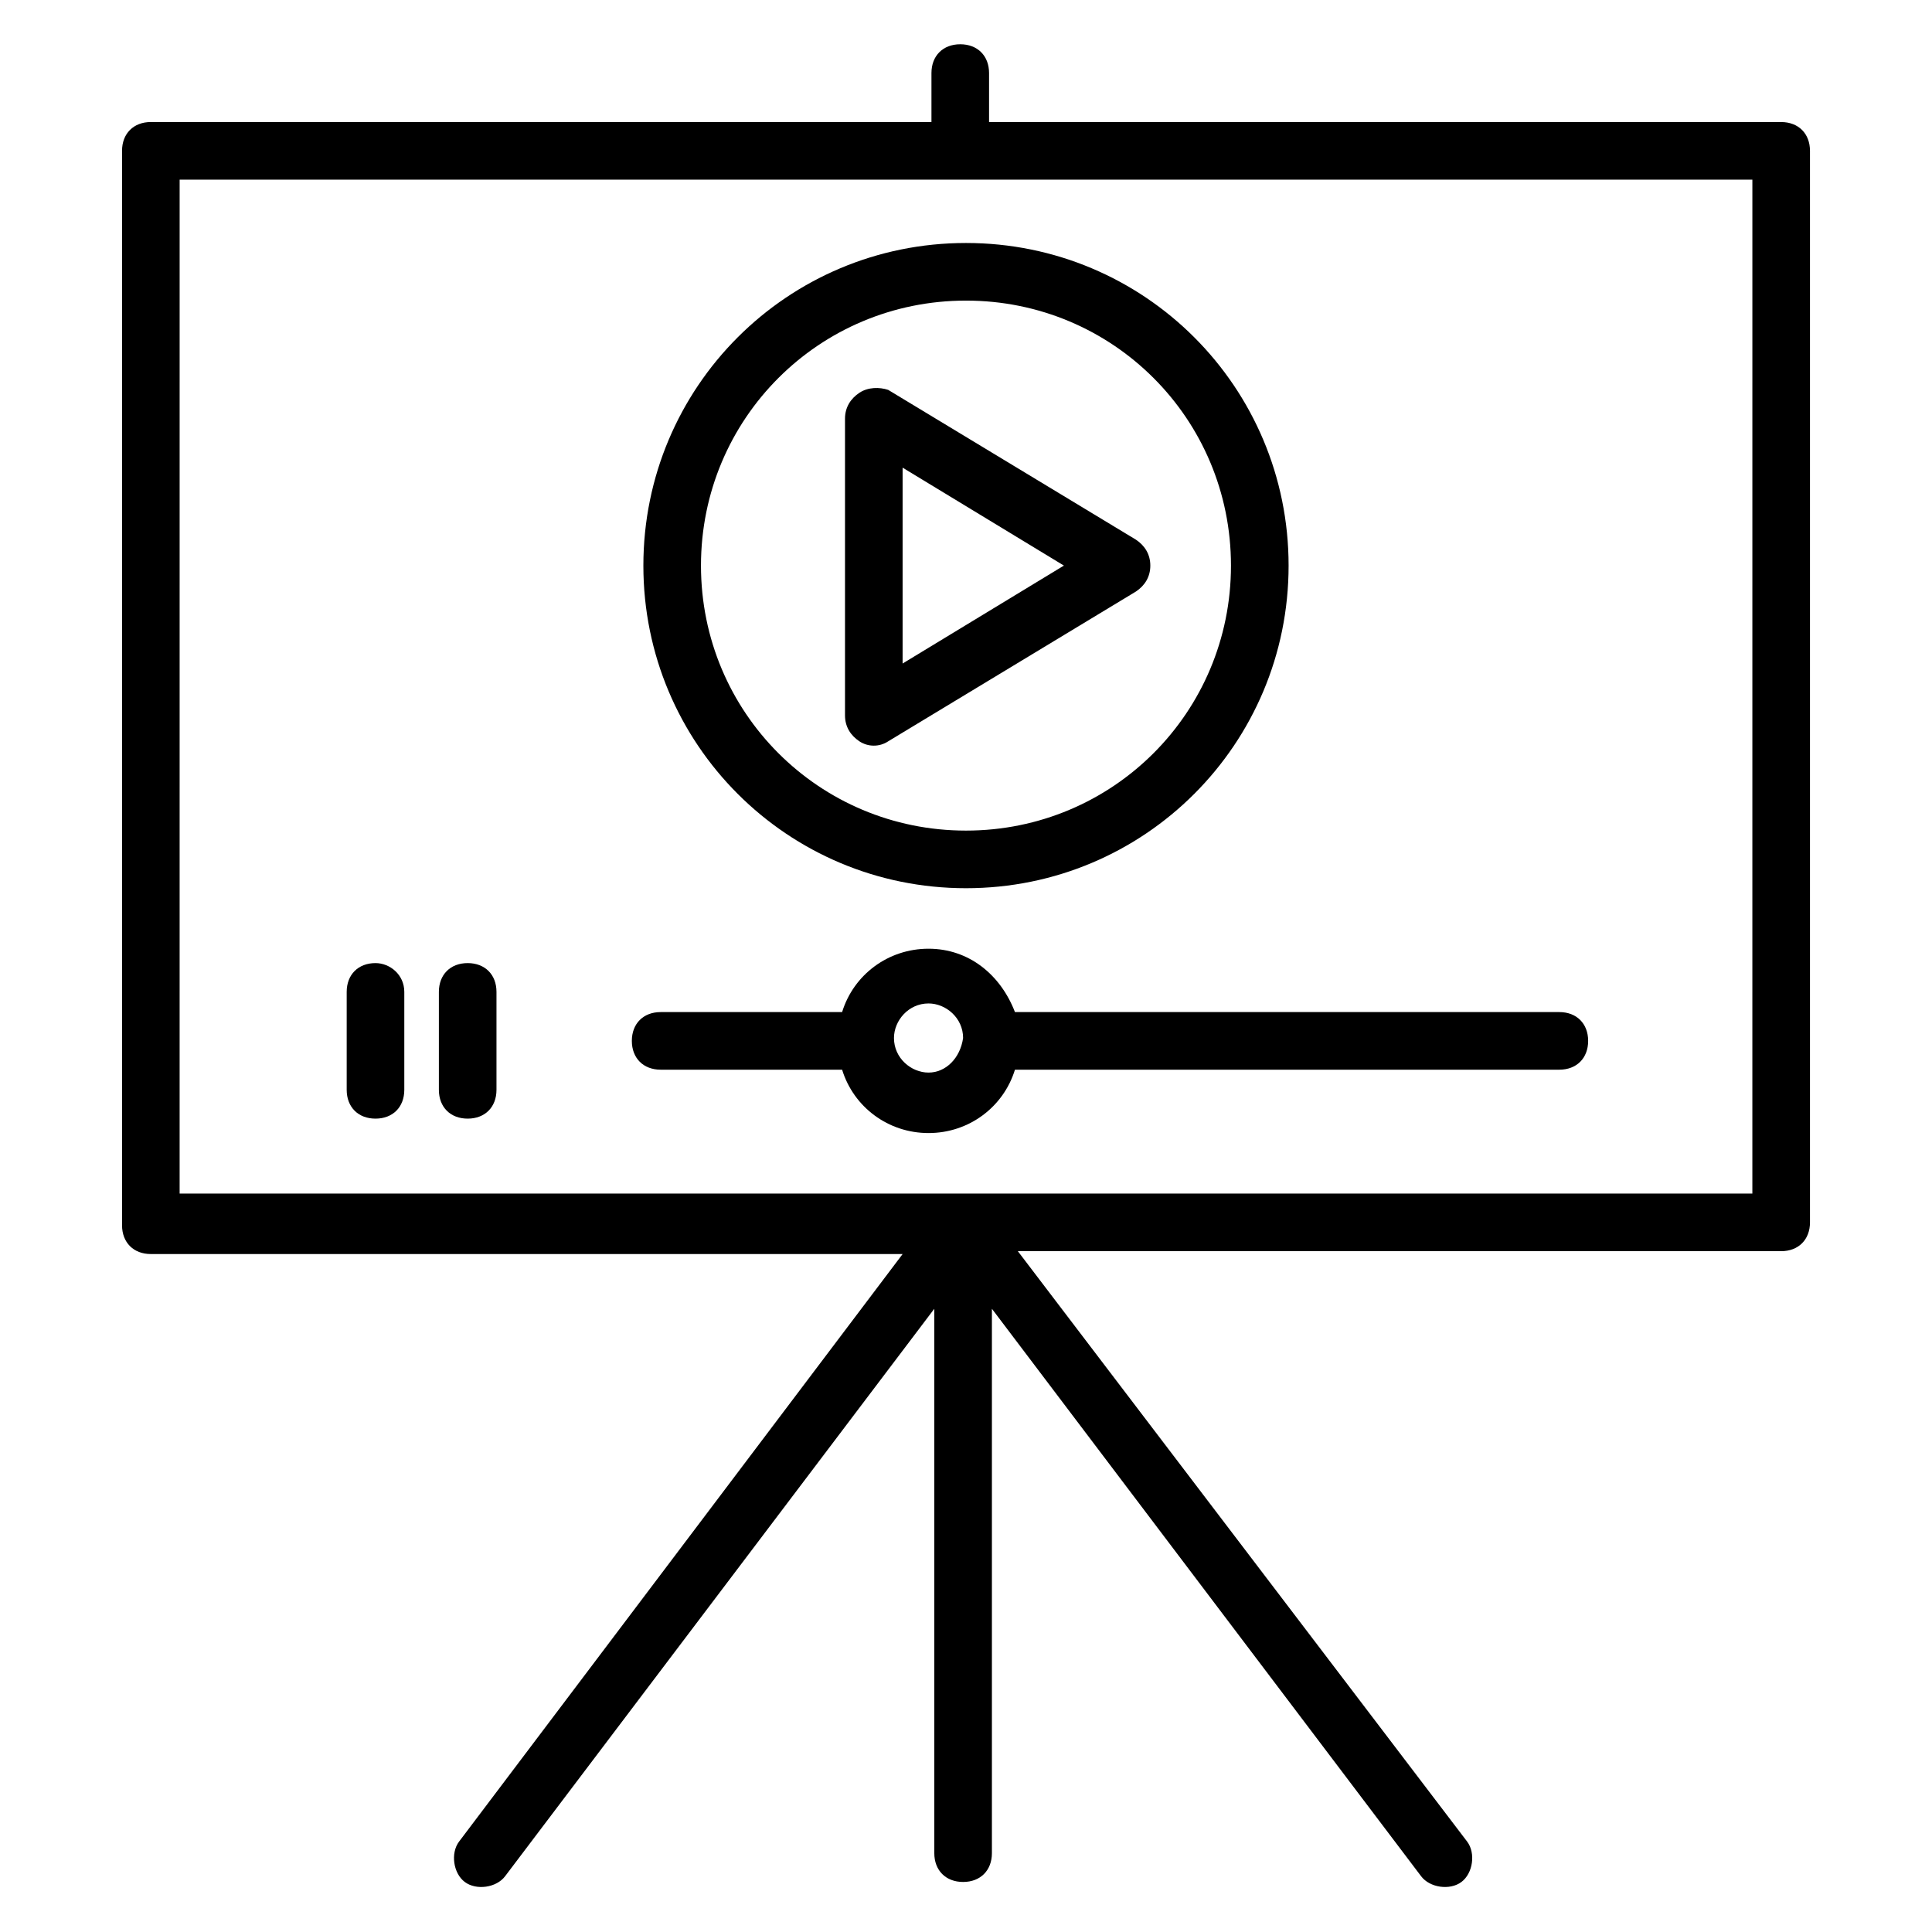
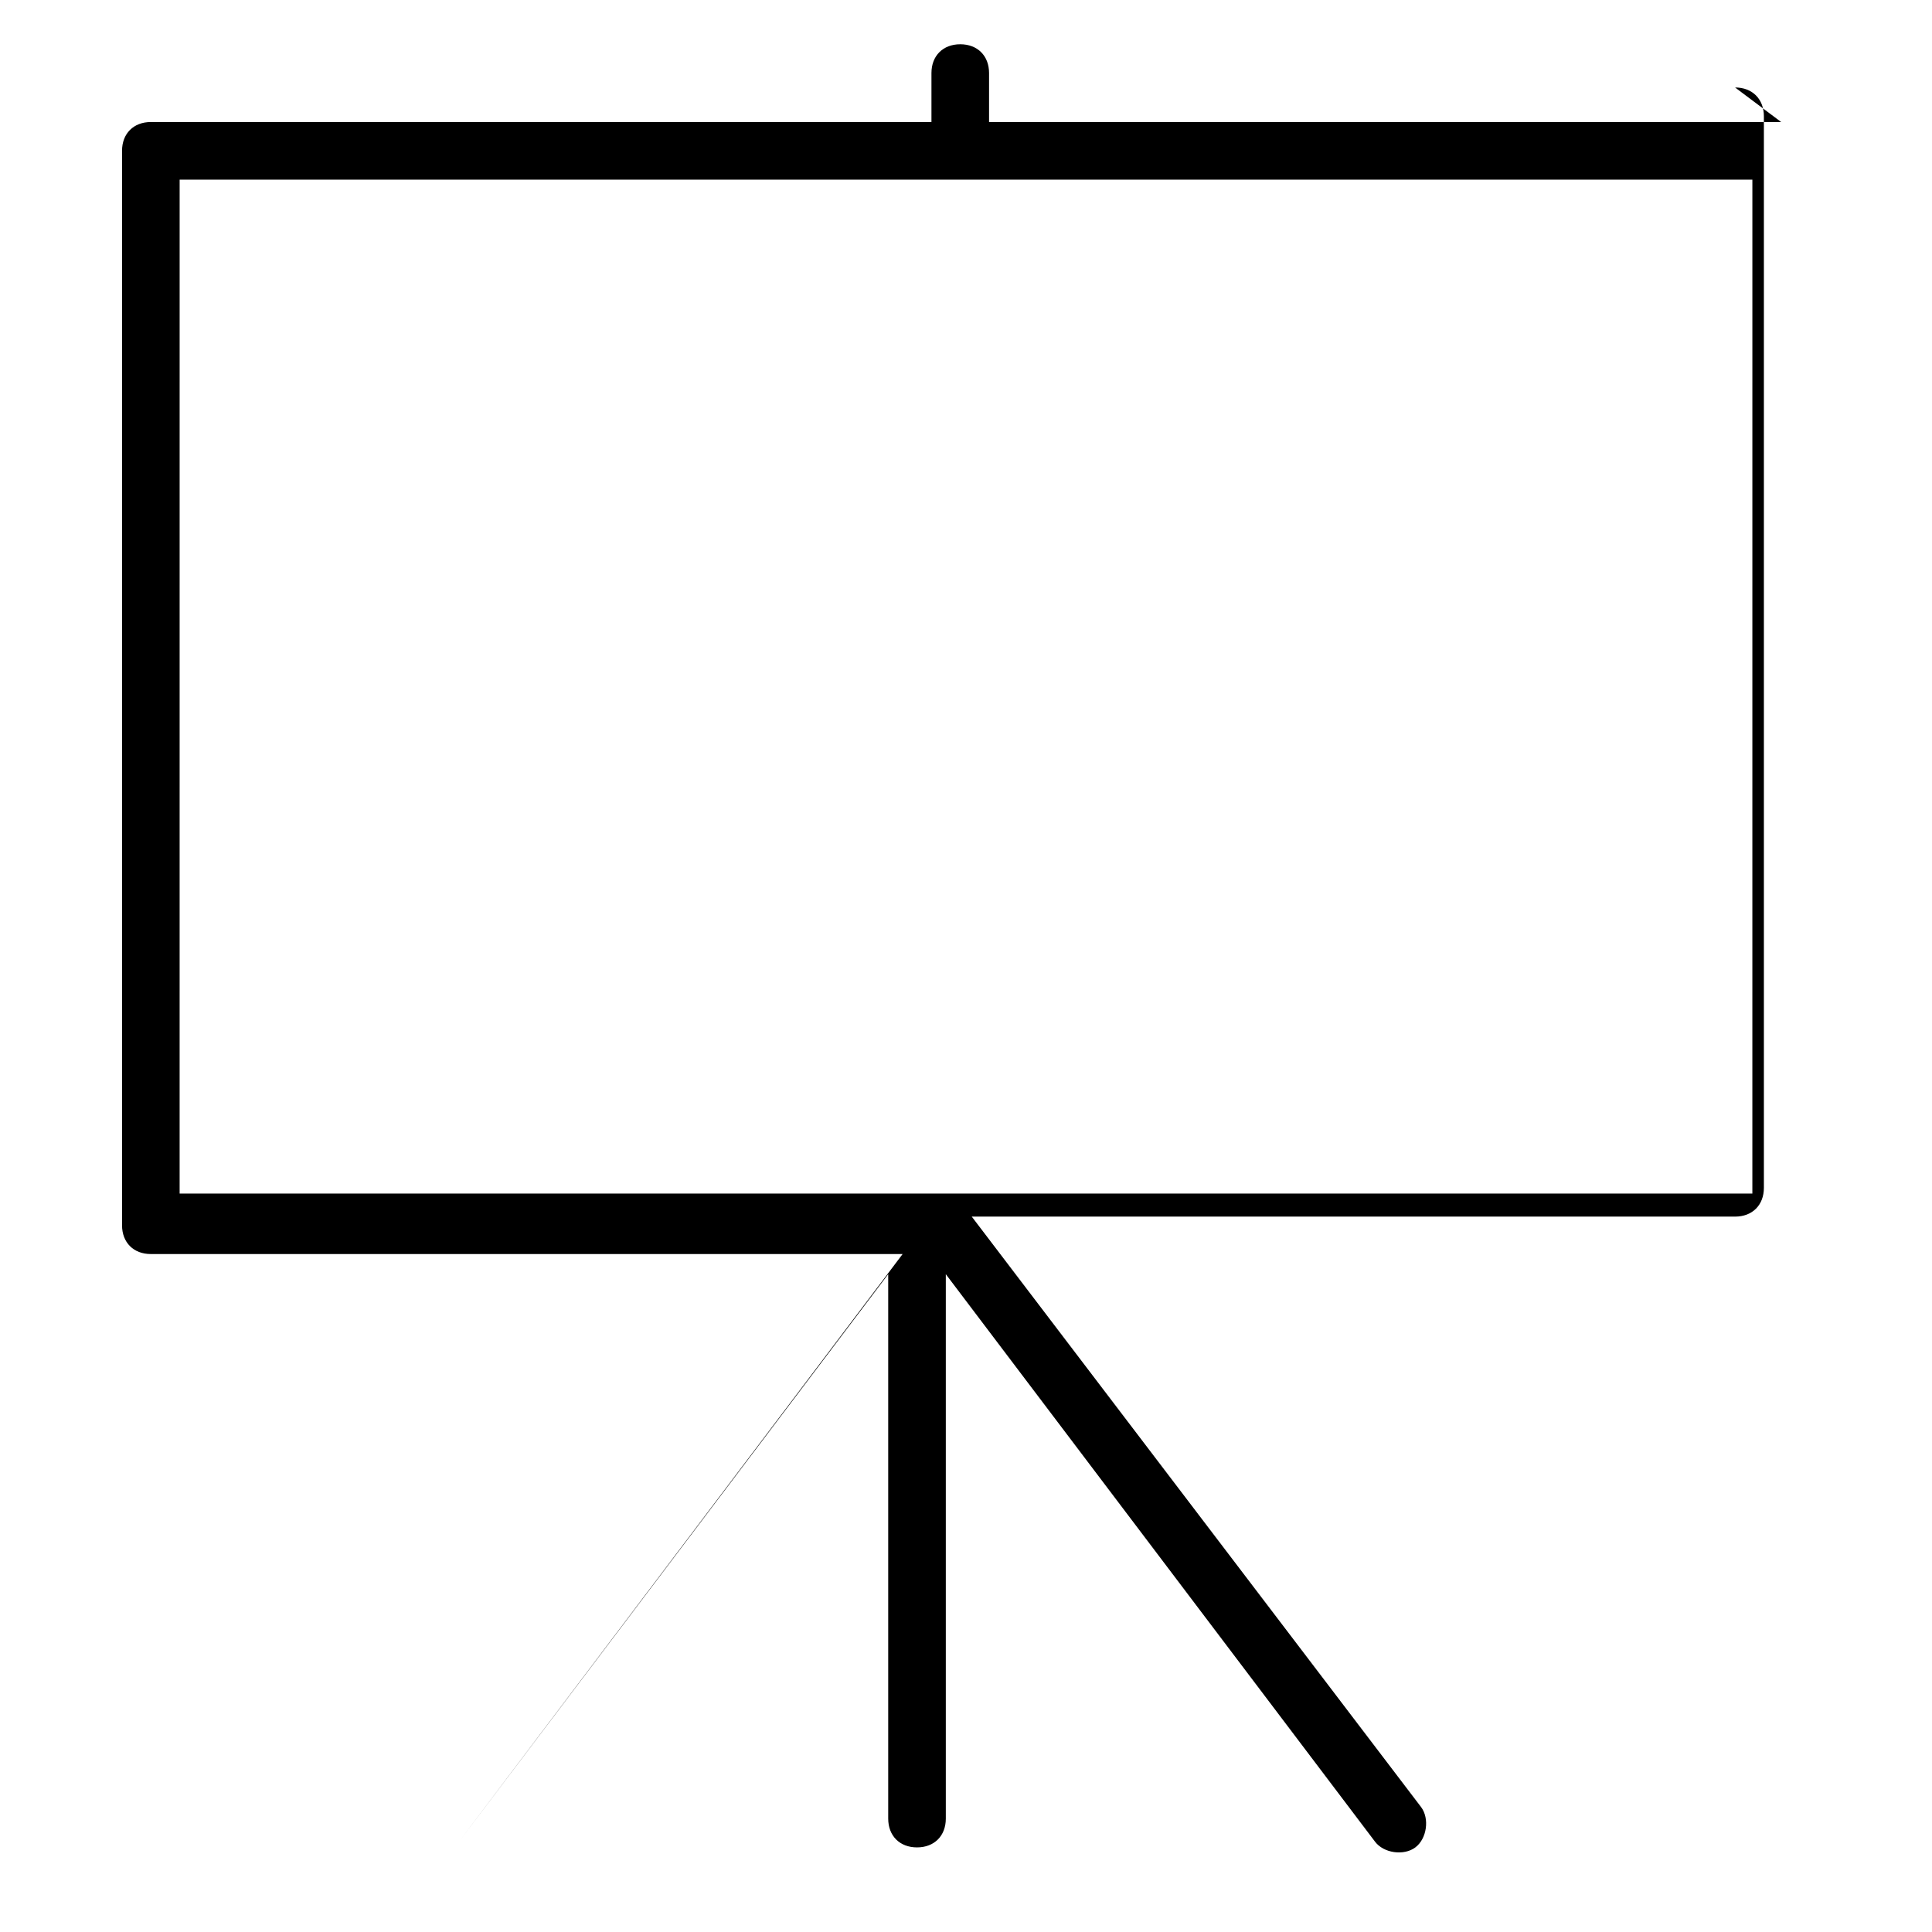
<svg xmlns="http://www.w3.org/2000/svg" fill="#000000" width="800px" height="800px" version="1.1" viewBox="144 144 512 512">
  <g>
-     <path d="m616.03 176.34h-209.92v-12.977c0-4.582-3.055-7.633-7.633-7.633-4.582 0-7.633 3.055-7.633 7.633v12.977h-206.87c-4.582 0-7.633 3.055-7.633 7.633v284.73c0 4.582 3.055 7.633 7.633 7.633h199.23l-117.56 155.72c-2.289 3.055-1.527 8.398 1.527 10.688 3.055 2.289 8.398 1.527 10.688-1.527l113.74-150.38v144.27c0 4.582 3.055 7.633 7.633 7.633 4.582 0 7.633-3.055 7.633-7.633v-144.27l113.74 150.38c2.289 3.055 7.633 3.816 10.688 1.527 3.055-2.289 3.816-7.633 1.527-10.688l-119.08-156.48h202.29c4.582 0 7.633-3.055 7.633-7.633v-283.96c0-4.582-3.055-7.637-7.633-7.637zm-7.637 283.97h-416.79l0.004-268.7h416.79z" />
-     <path d="m390.07 395.42c-10.688 0-19.848 6.871-22.902 16.793h-48.09c-4.582 0-7.633 3.055-7.633 7.633 0 4.582 3.055 7.633 7.633 7.633h48.09c3.055 9.922 12.215 16.793 22.902 16.793s19.848-6.871 22.902-16.793h144.27c4.582 0 7.633-3.055 7.633-7.633 0-4.582-3.055-7.633-7.633-7.633h-144.27c-3.816-9.922-12.215-16.793-22.902-16.793zm0 32.824c-4.582 0-9.16-3.816-9.16-9.16 0-4.582 3.816-9.16 9.16-9.16 4.582 0 9.16 3.816 9.16 9.16-0.762 5.344-4.578 9.16-9.16 9.16z" />
-     <path d="m243.51 399.23c-4.582 0-7.633 3.055-7.633 7.633v25.953c0 4.582 3.055 7.633 7.633 7.633 4.582 0 7.633-3.055 7.633-7.633v-25.953c0-4.578-3.816-7.633-7.633-7.633z" />
-     <path d="m267.94 399.23c-4.582 0-7.633 3.055-7.633 7.633v25.953c0 4.582 3.055 7.633 7.633 7.633 4.582 0 7.633-3.055 7.633-7.633v-25.953c0.004-4.578-3.051-7.633-7.633-7.633z" />
-     <path d="m314.5 293.89c0 47.328 38.168 85.496 85.496 85.496s85.496-38.168 85.496-85.496-38.168-85.496-85.496-85.496-85.496 38.168-85.496 85.496zm155.72 0c0 38.93-31.297 70.227-70.227 70.227s-70.227-31.297-70.227-70.227c0-38.93 31.297-70.227 70.227-70.227 38.93-0.004 70.227 31.293 70.227 70.227z" />
-     <path d="m371.75 248.09c-2.289 1.527-3.816 3.816-3.816 6.871v78.625c0 3.055 1.527 5.344 3.816 6.871 2.289 1.527 5.344 1.527 7.633 0l65.648-39.695c2.289-1.527 3.816-3.816 3.816-6.871 0-3.055-1.527-5.344-3.816-6.871l-65.648-39.695c-2.289-0.762-5.344-0.762-7.633 0.766zm11.449 19.844 42.746 25.953-42.746 25.953z" />
+     <path d="m616.03 176.34h-209.92v-12.977c0-4.582-3.055-7.633-7.633-7.633-4.582 0-7.633 3.055-7.633 7.633v12.977h-206.87c-4.582 0-7.633 3.055-7.633 7.633v284.73c0 4.582 3.055 7.633 7.633 7.633h199.23l-117.56 155.72l113.74-150.38v144.27c0 4.582 3.055 7.633 7.633 7.633 4.582 0 7.633-3.055 7.633-7.633v-144.27l113.74 150.38c2.289 3.055 7.633 3.816 10.688 1.527 3.055-2.289 3.816-7.633 1.527-10.688l-119.08-156.48h202.29c4.582 0 7.633-3.055 7.633-7.633v-283.96c0-4.582-3.055-7.637-7.633-7.637zm-7.637 283.97h-416.79l0.004-268.7h416.79z" />
  </g>
</svg>